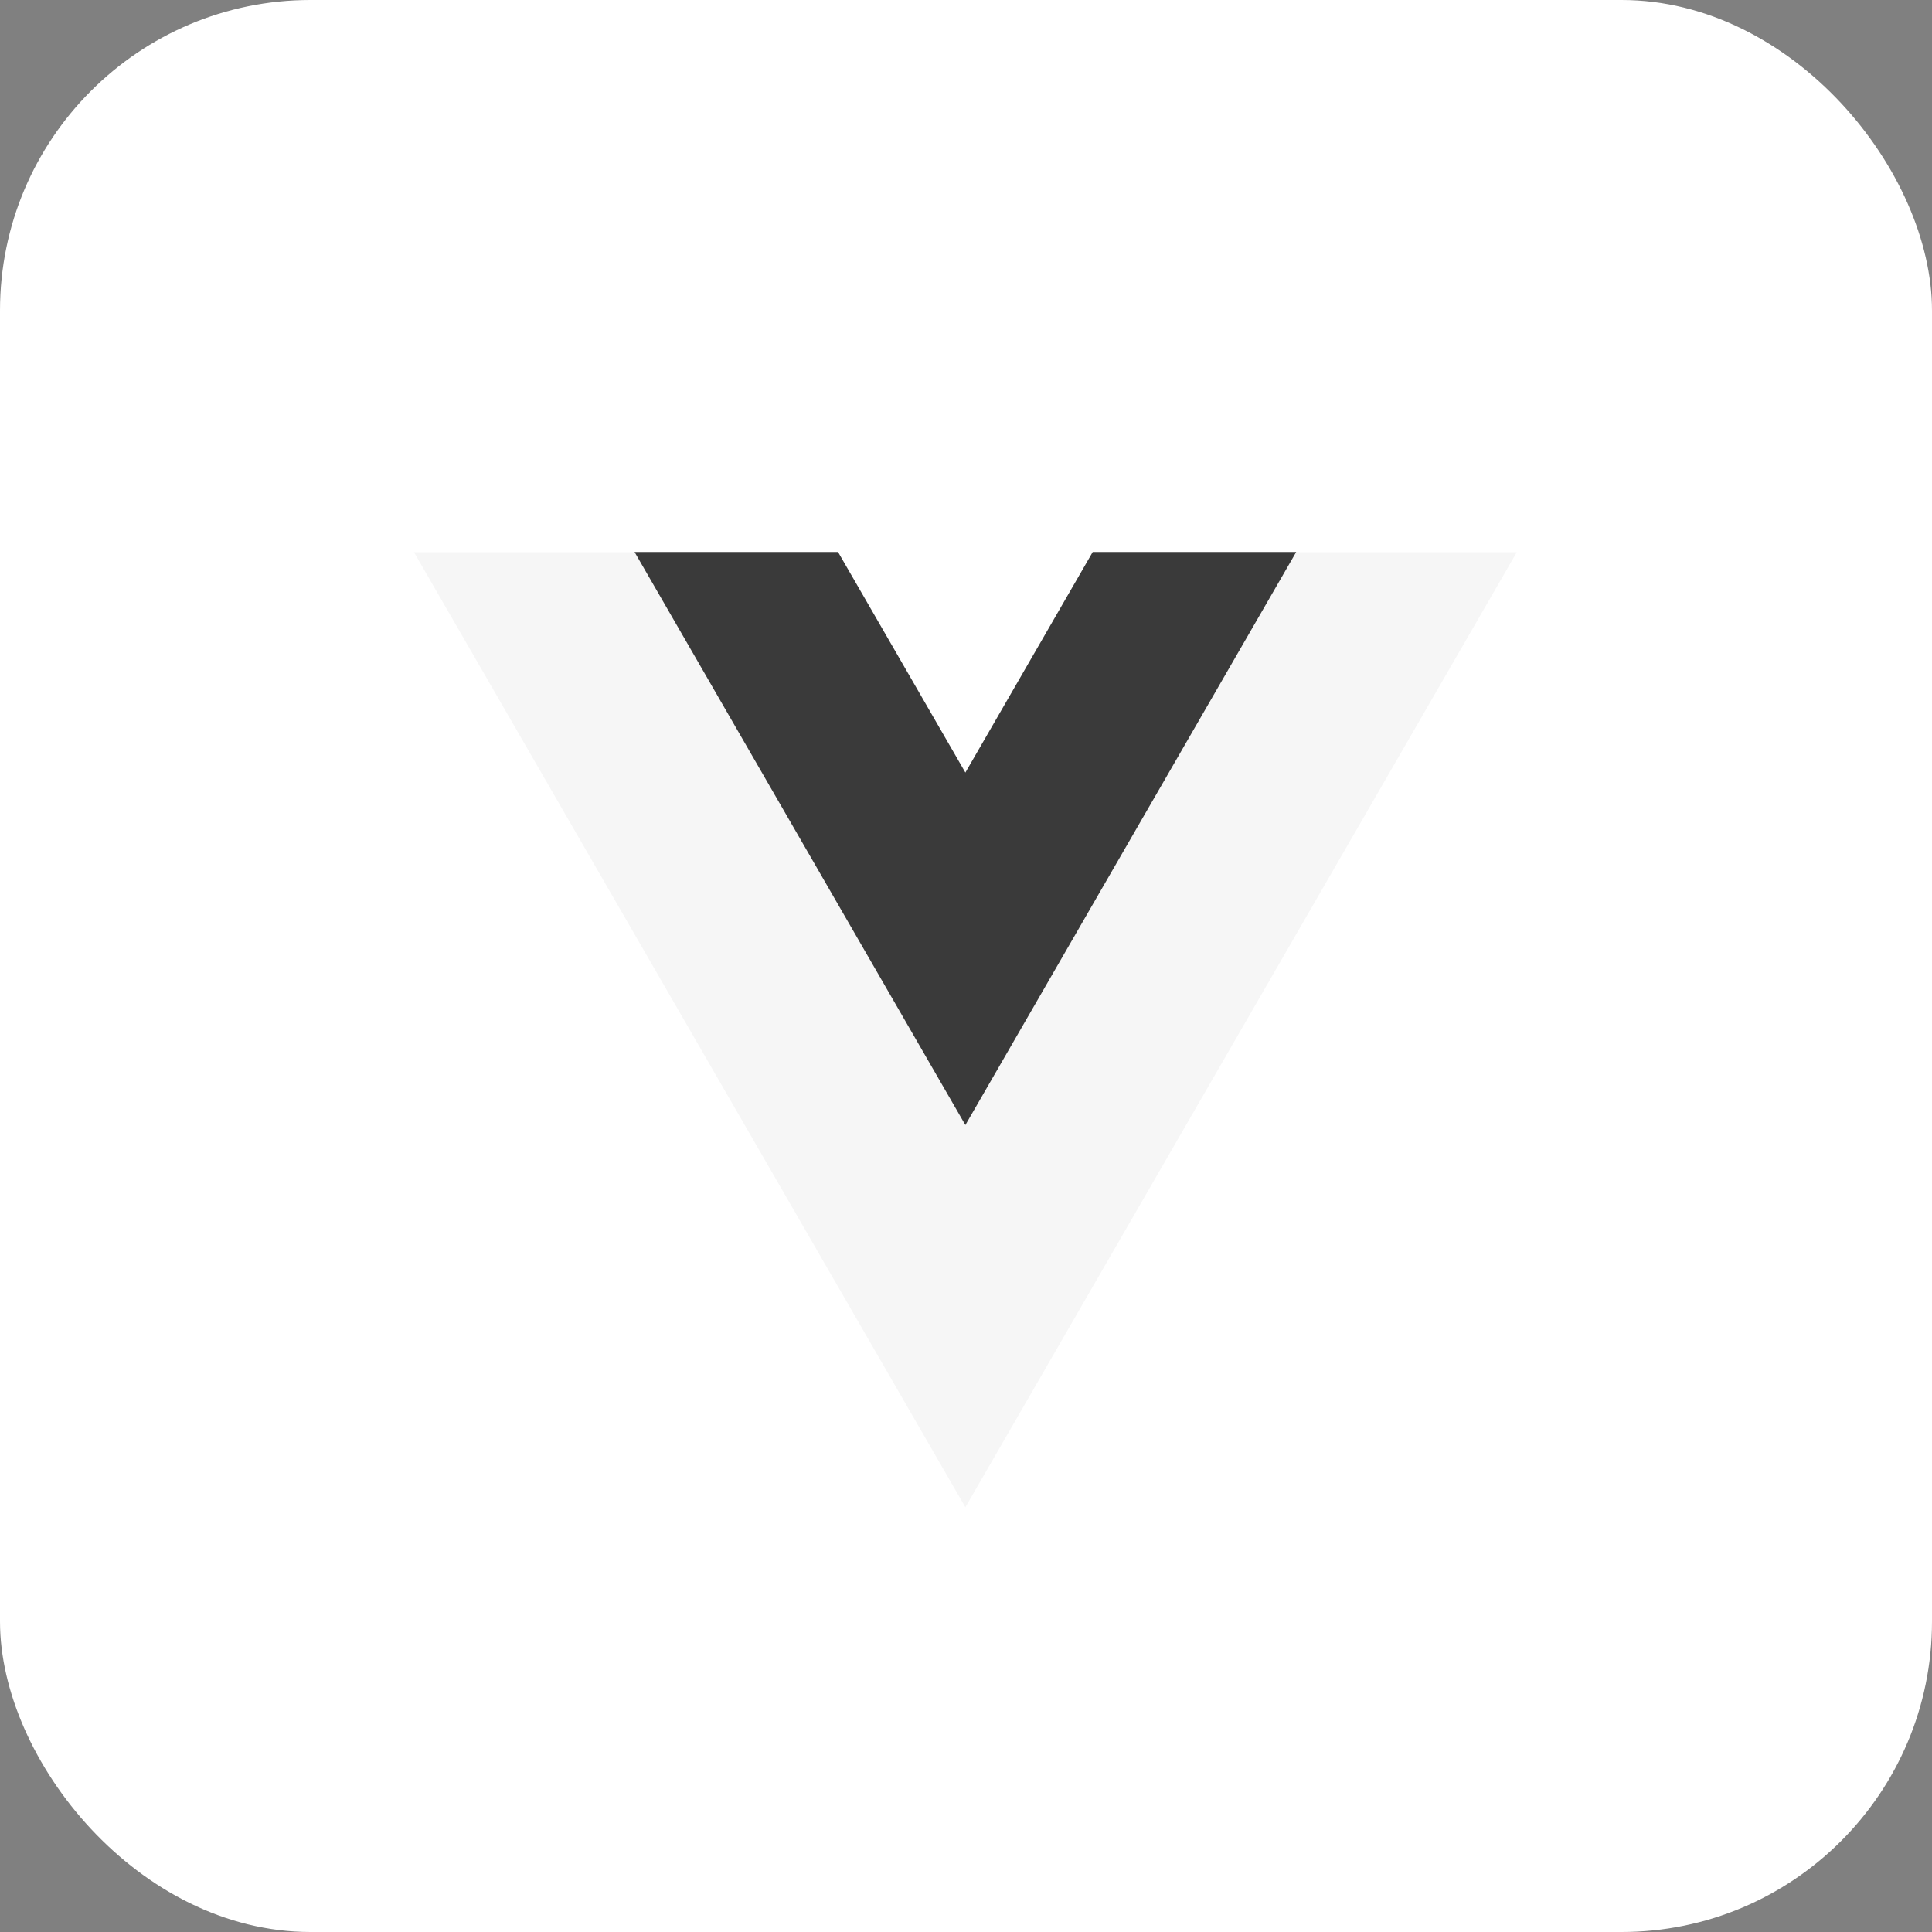
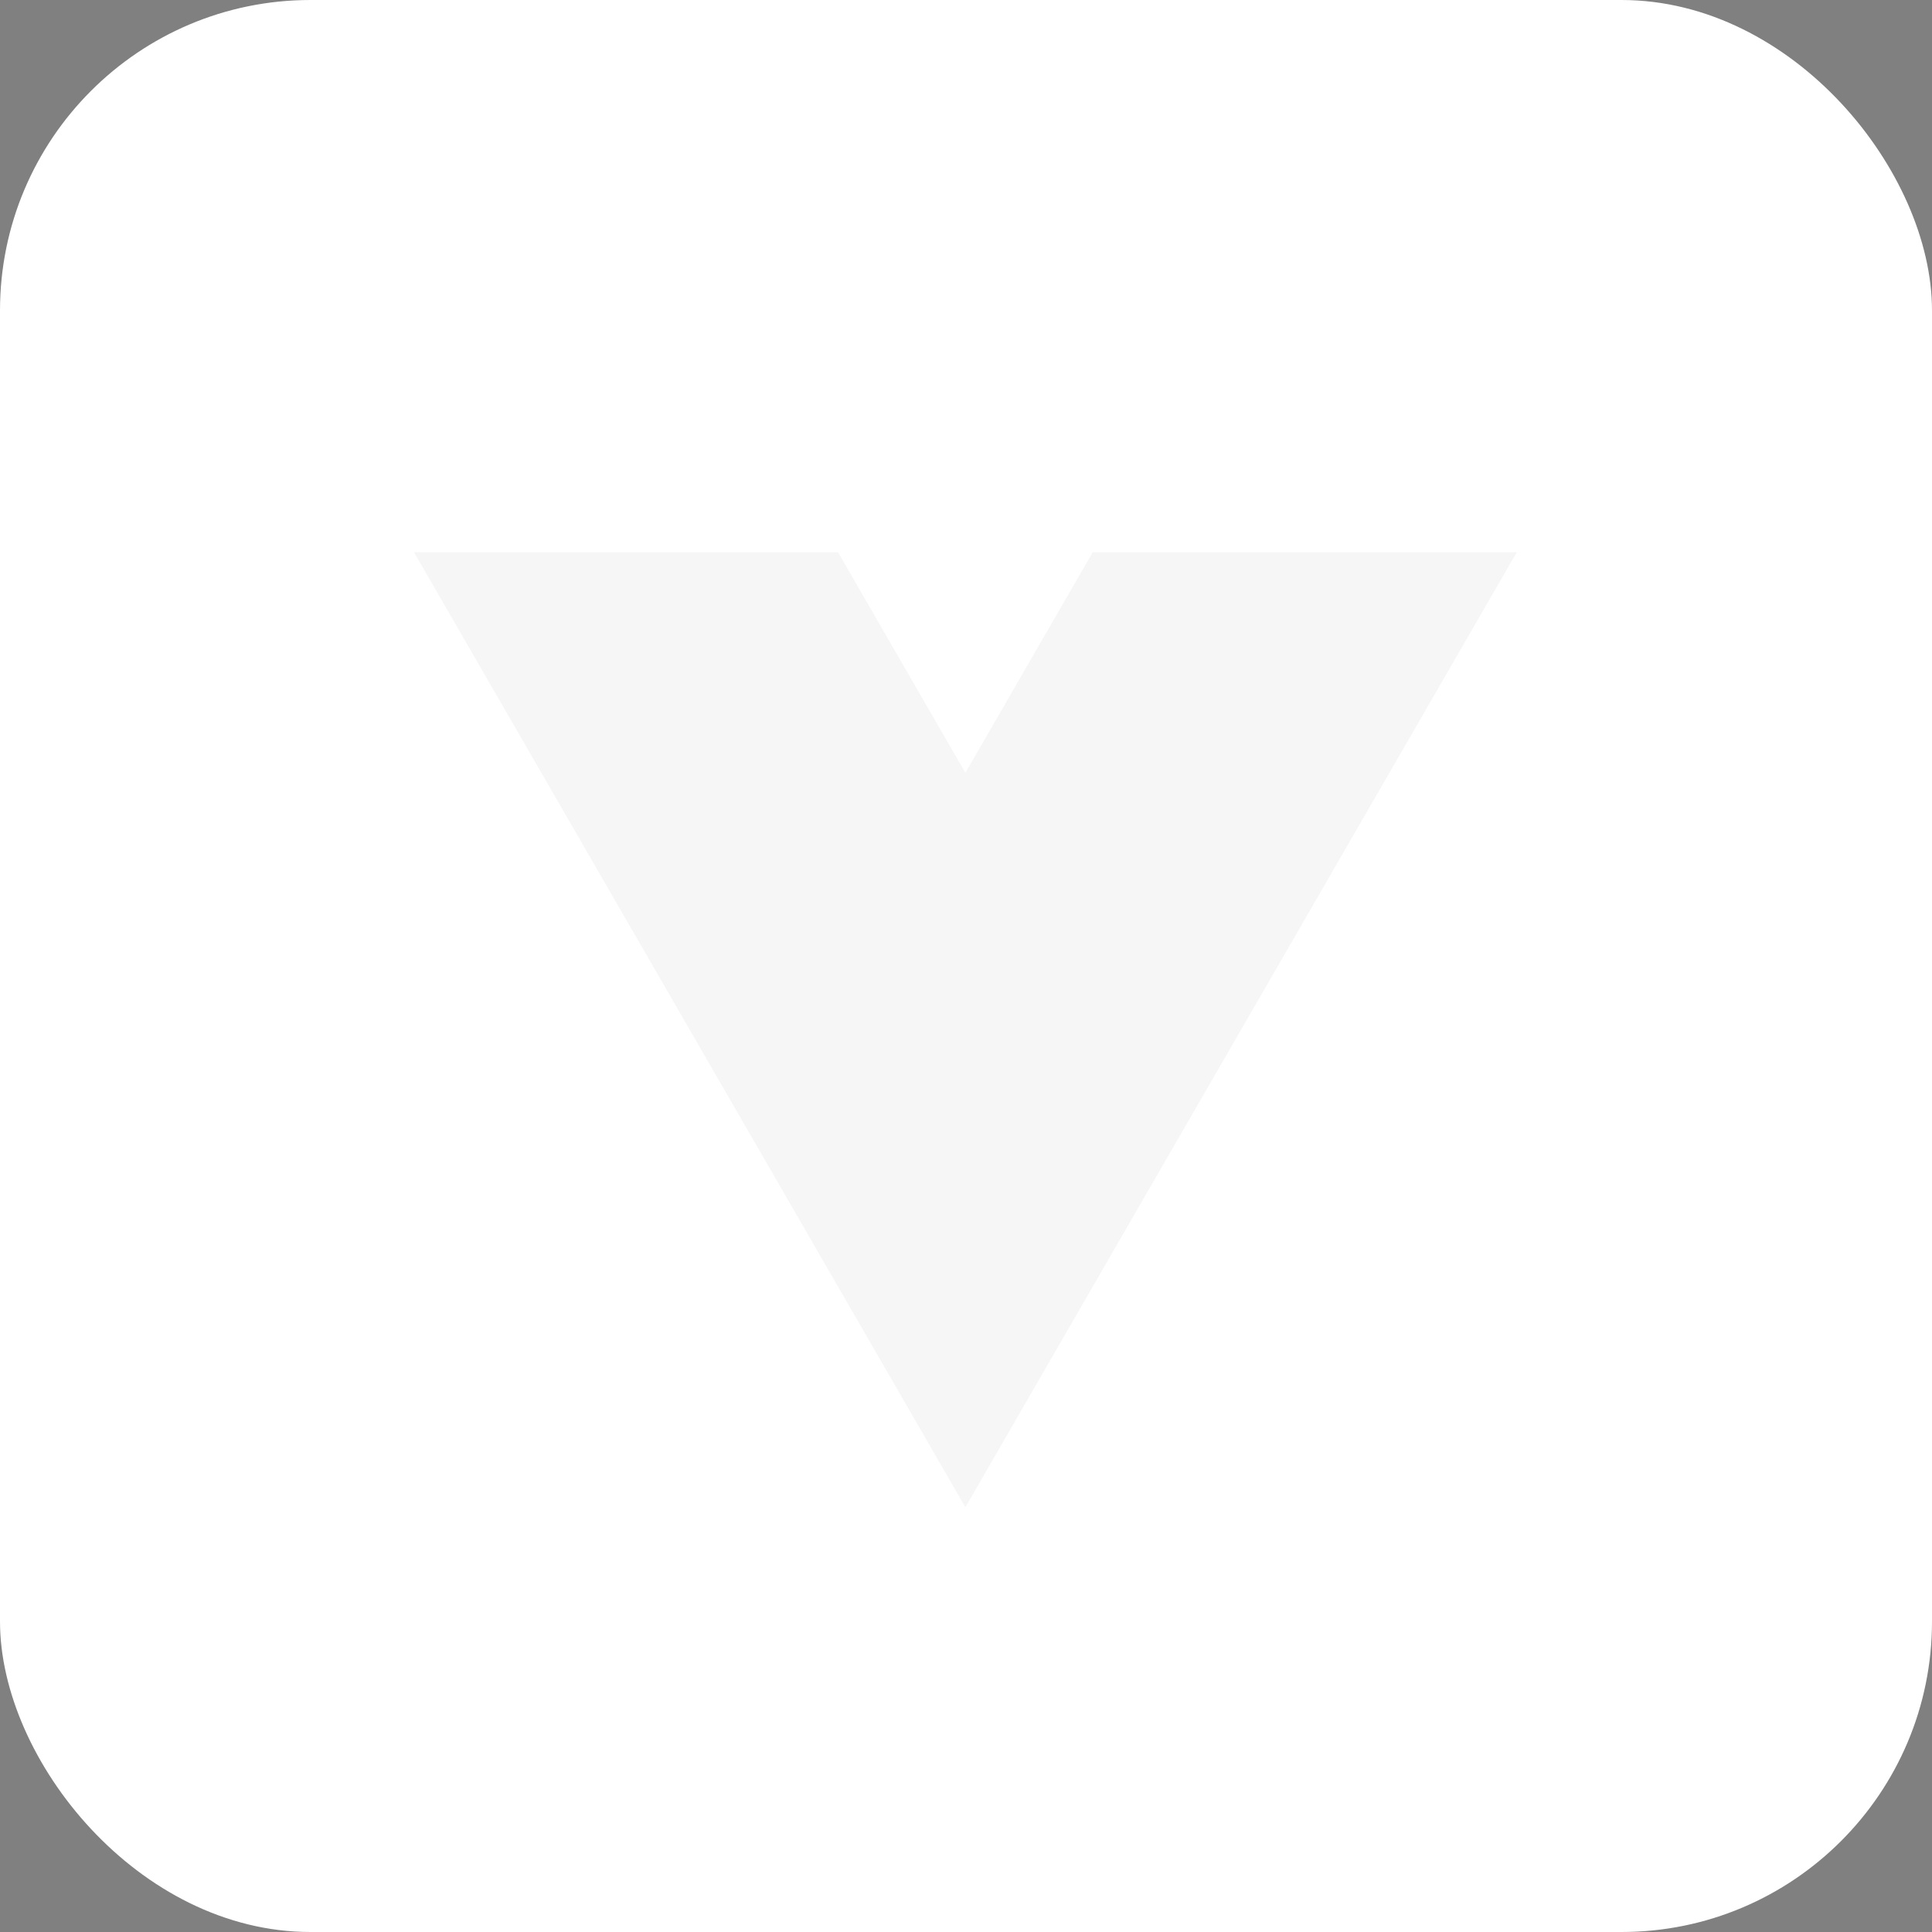
<svg xmlns="http://www.w3.org/2000/svg" width="56px" height="56px" viewBox="0 0 56 56" version="1.1" focusable="false" aria-hidden="true">
  <rect x="0" y="0" width="56" height="56" fill="#808080" stroke="none" />
  <title>graphic-icon-vuejs</title>
  <desc>Created with Sketch.</desc>
  <g id="Developer-experience" stroke="none" stroke-width="1" fill="none" fill-rule="evenodd">
    <g id="Developer-experience-preview" transform="translate(-405, -5232)">
      <g id="Group-13" transform="translate(0, 5005)">
        <g id="graphic-icon-vuejs" transform="translate(405, 227)">
          <rect id="Rectangle" fill="#FFFFFF" x="0" y="0" width="56" height="56" rx="9" />
          <g id="Group-3" transform="translate(12, 16)">
            <polygon id="Fill-1" fill="#F6F6F6" points="19.673 0.007 15.982 6.4 12.291 0.007 1.72043011e-05 0.007 15.982 27.688 31.964 0.007" />
-             <polygon id="Fill-2" fill="#3A3A3A" points="19.673 0 15.982 6.393 12.291 0 6.393 0 15.982 16.609 25.571 0" />
          </g>
        </g>
      </g>
    </g>
  </g>
</svg>